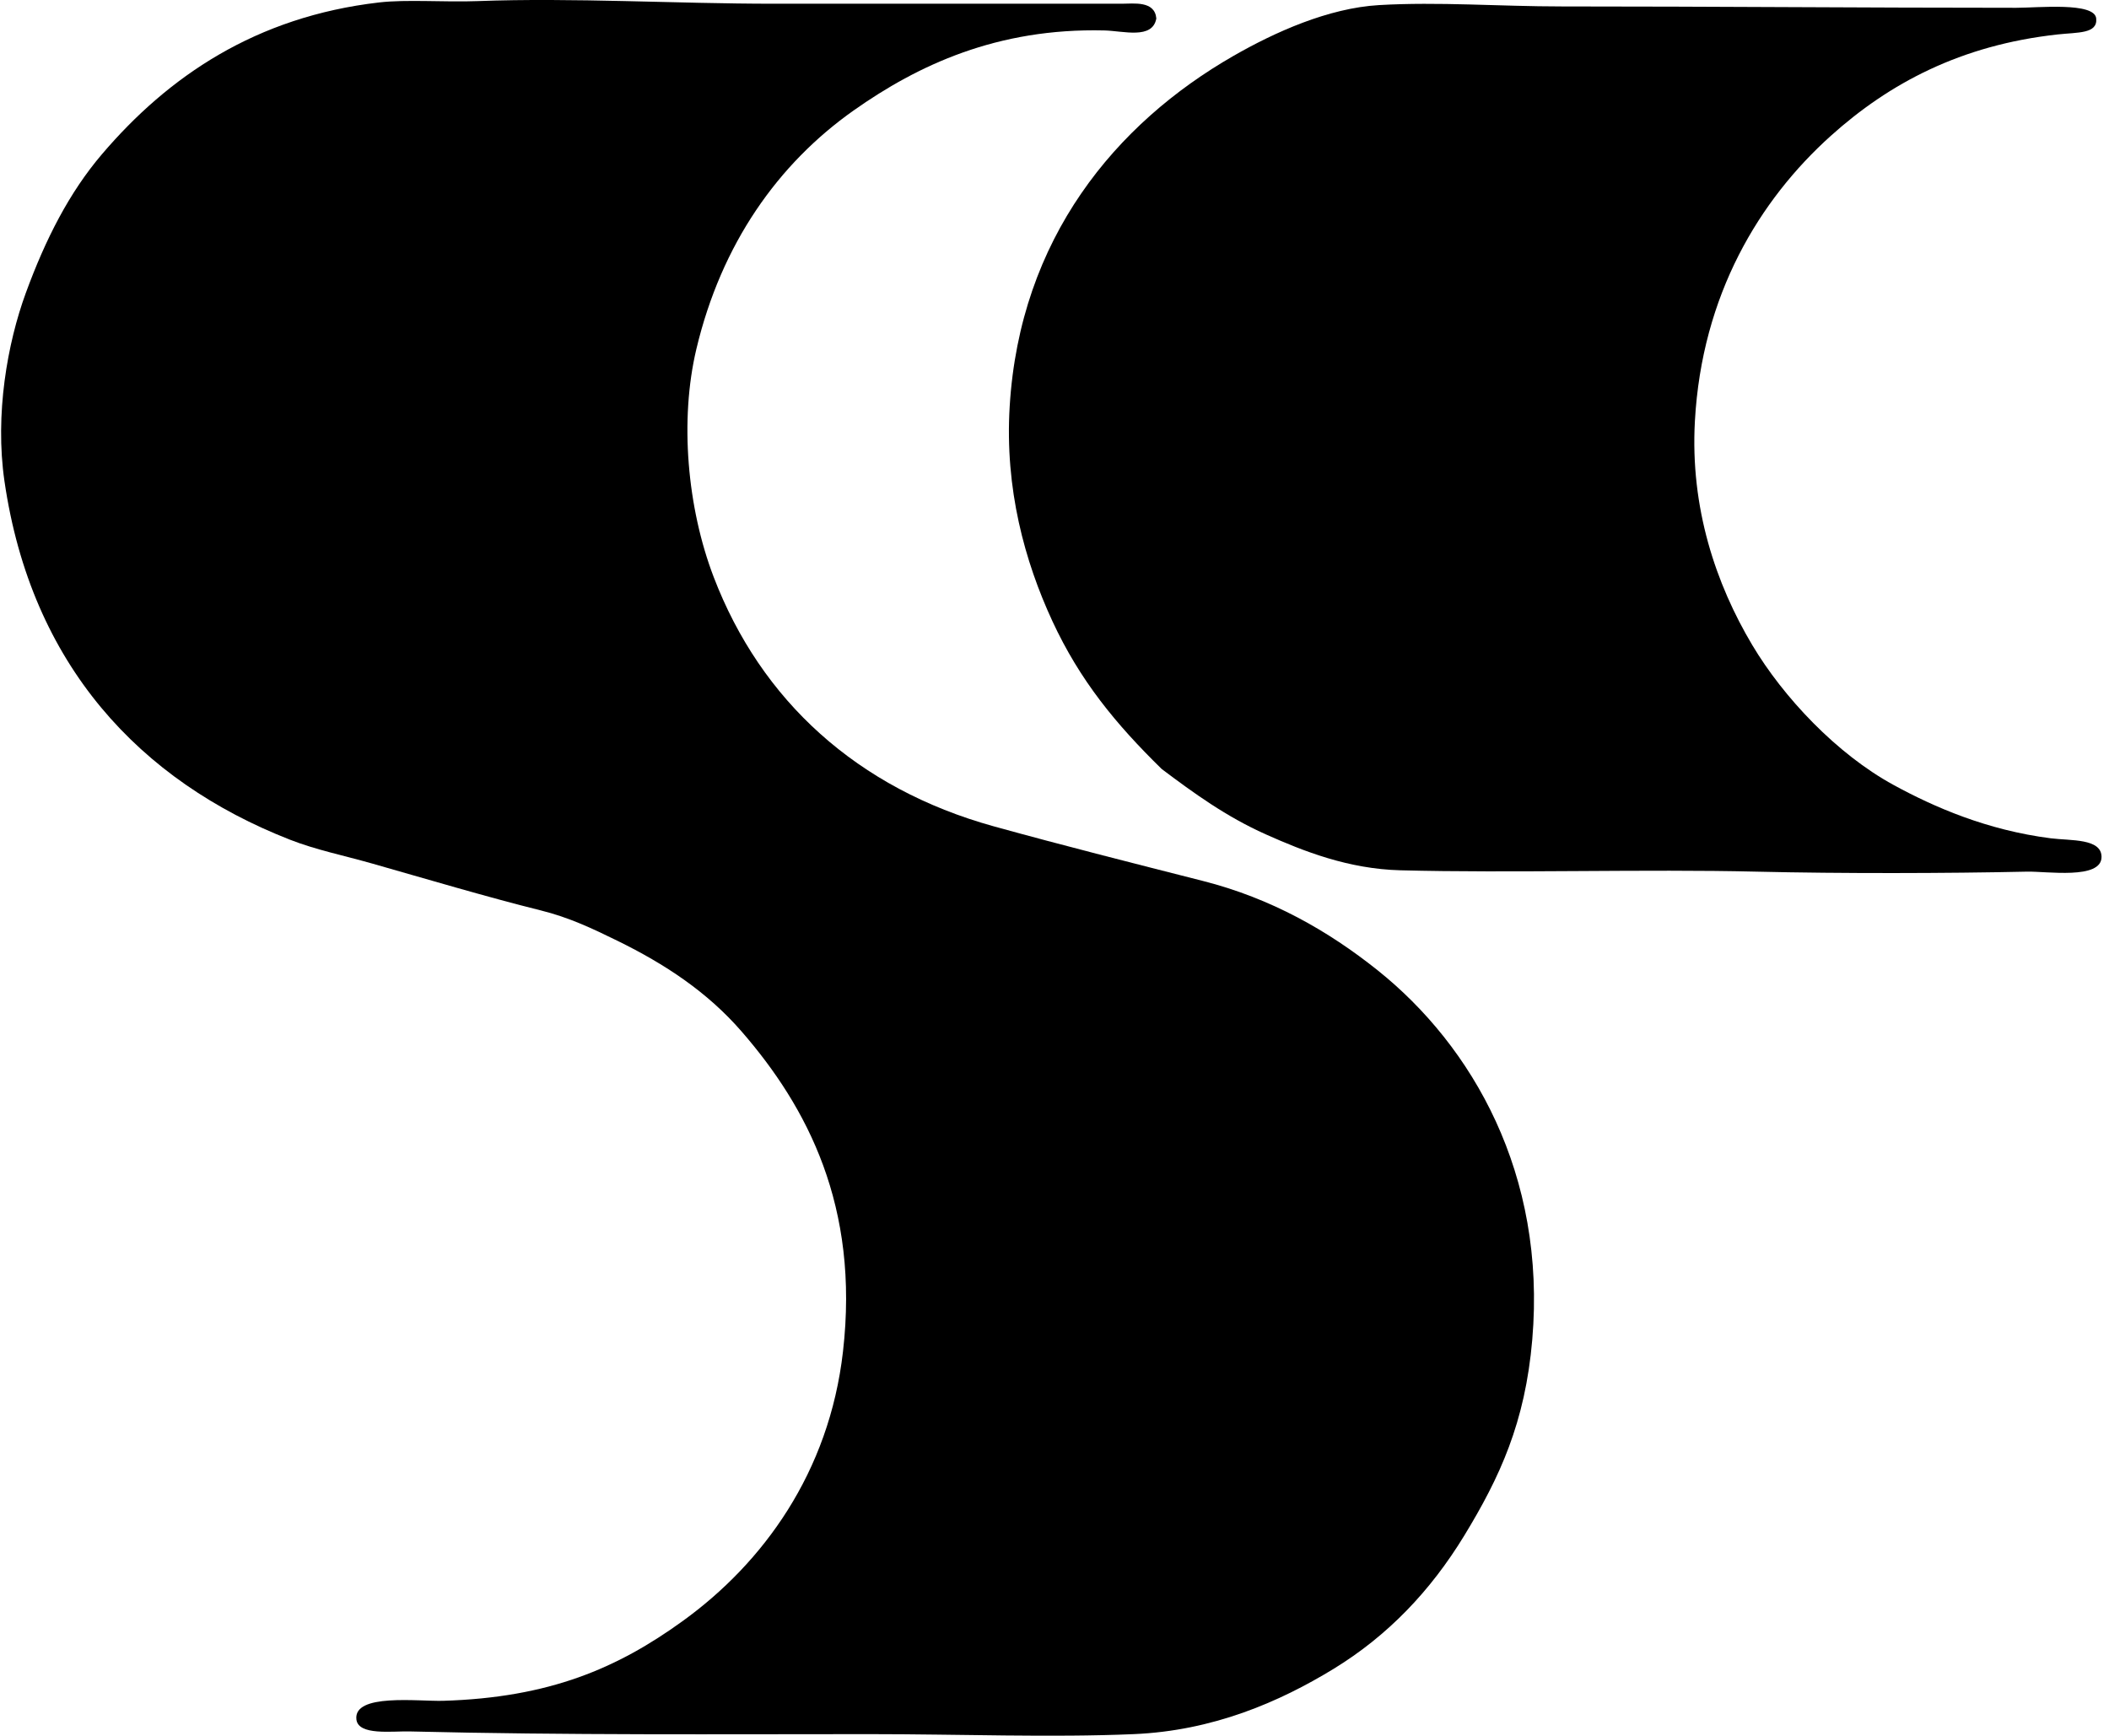
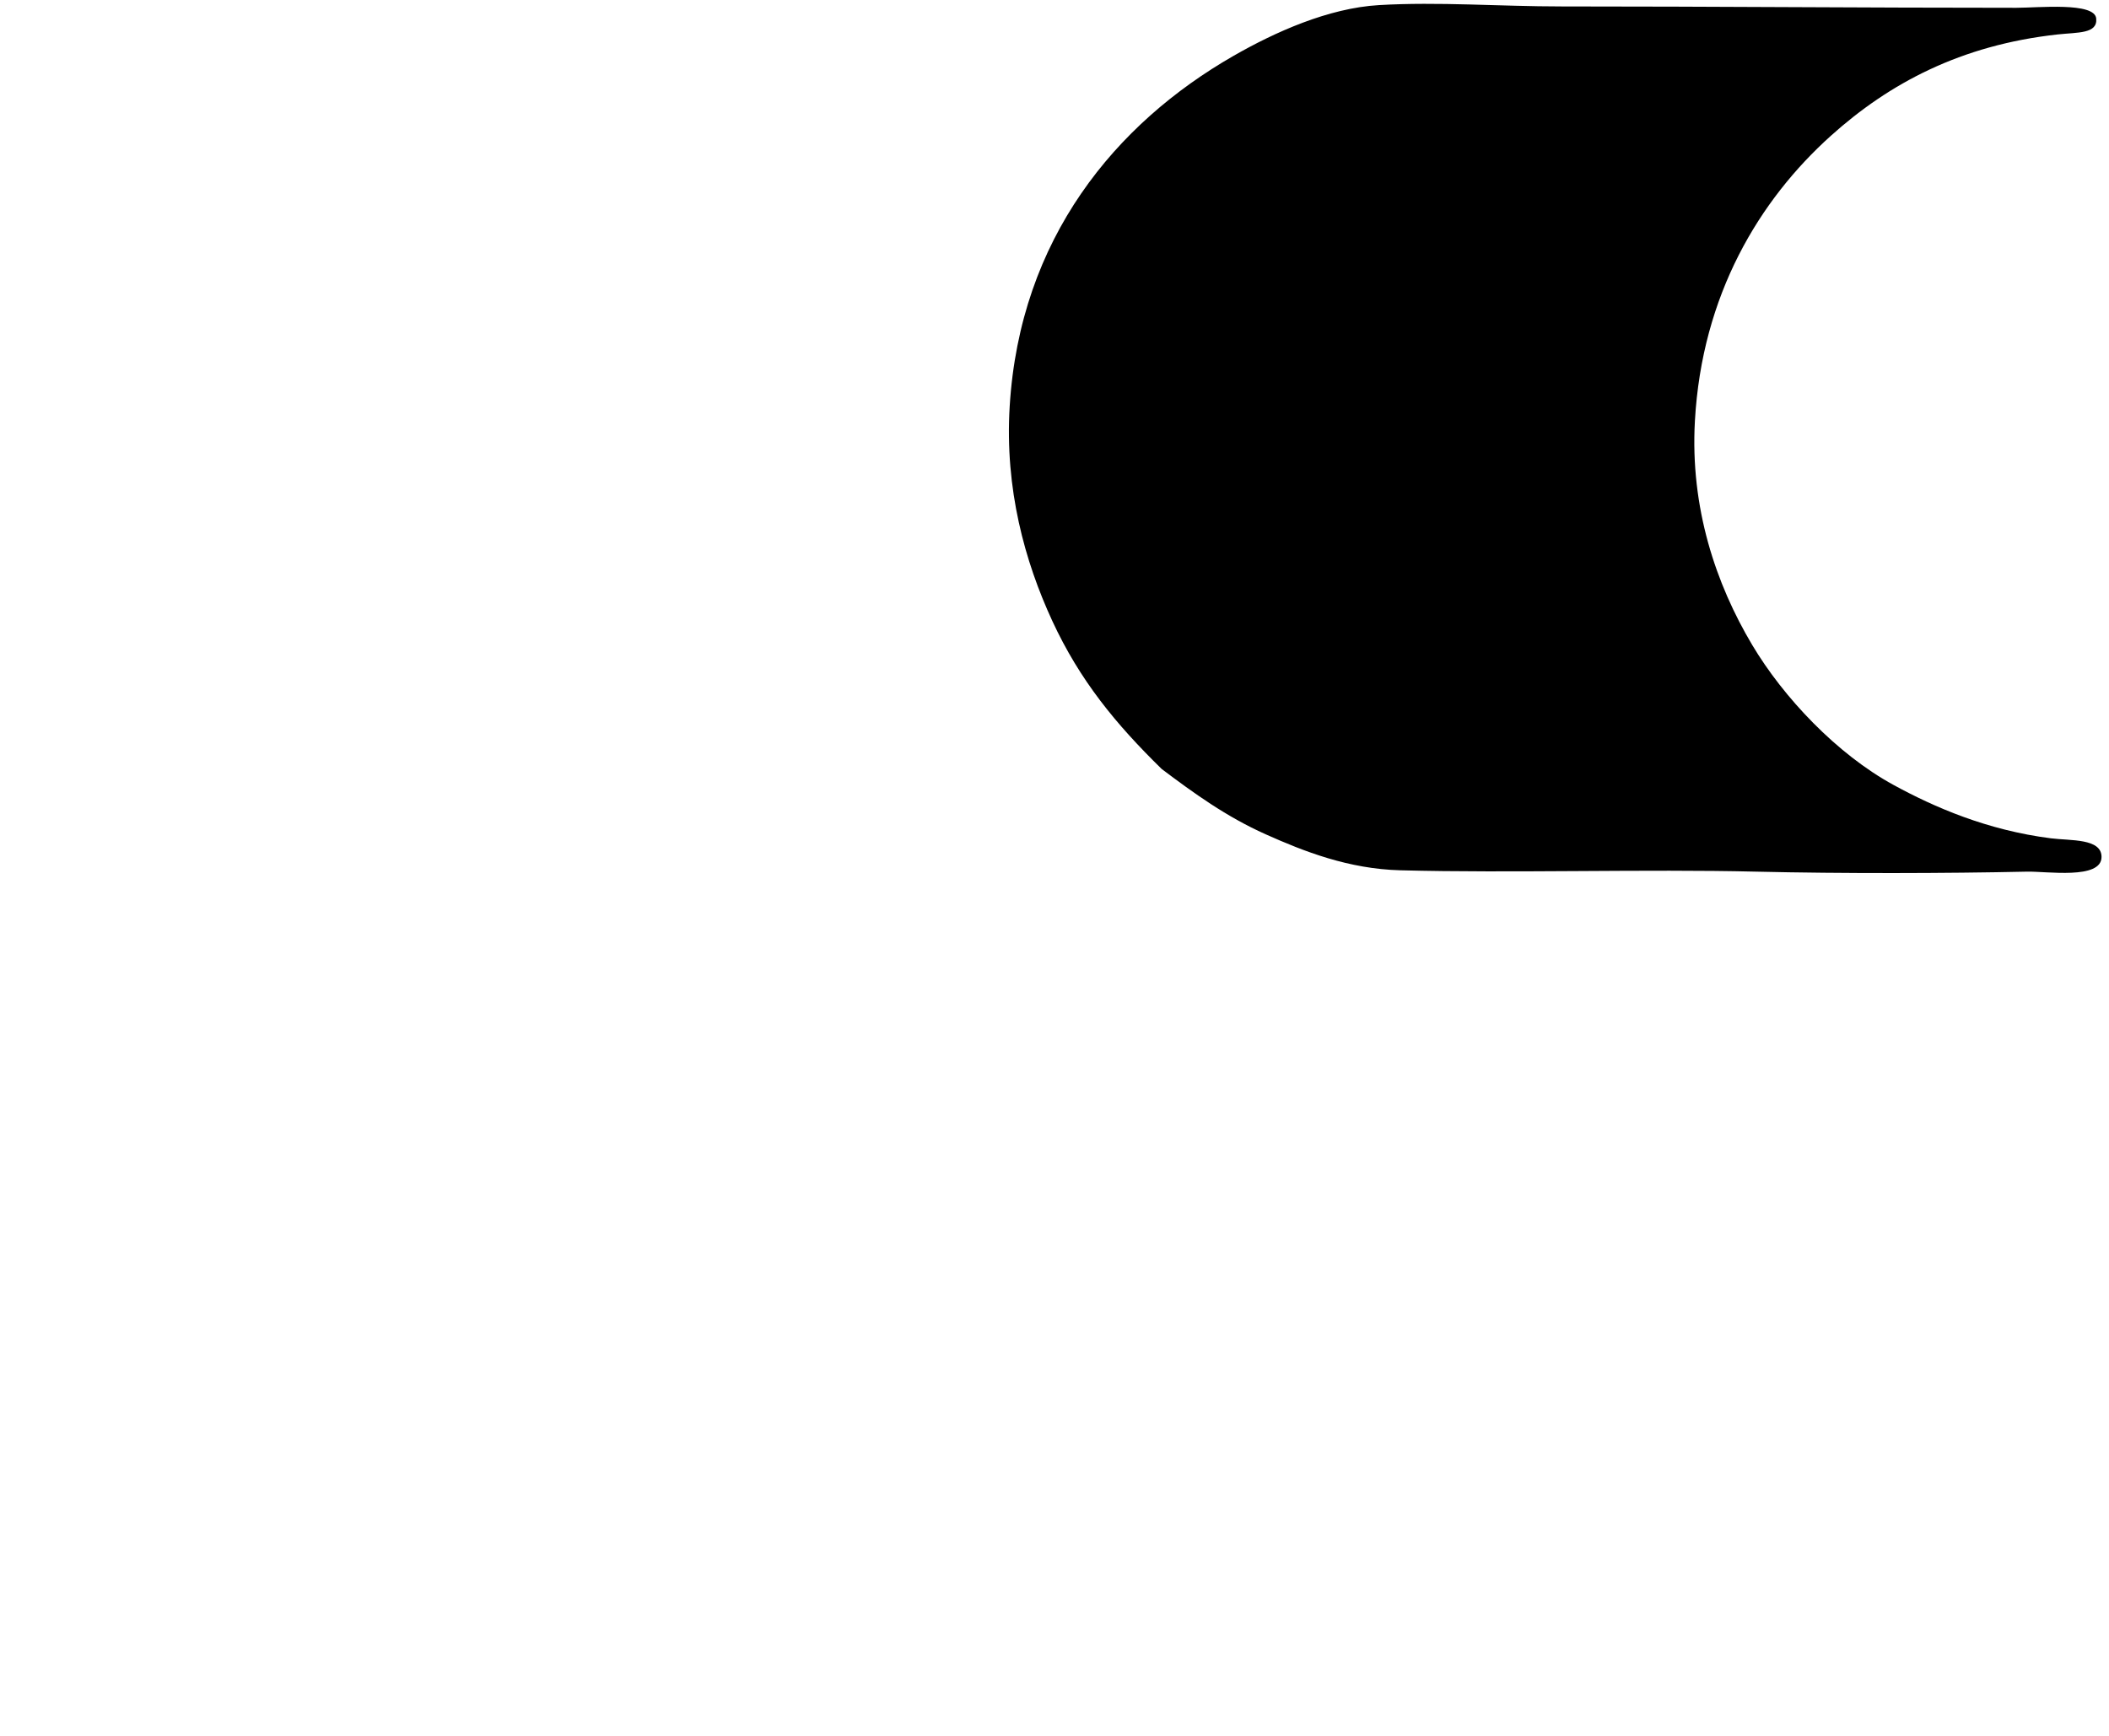
<svg xmlns="http://www.w3.org/2000/svg" width="243" height="200" fill="none" viewBox="0 0 243 200">
-   <path fill="#000" fill-rule="evenodd" d="M133.233 2.125c-.437 2.452-3.795 1.432-5.99 1.383-12.356-.299-21.485 4-28.879 9.214-8.707 6.143-15.247 15.366-18.129 27.502-1.941 8.17-1.065 18.263 1.997 26.268 5.453 14.246 16.55 24.37 32.258 28.723 8.136 2.253 16.315 4.31 24.116 6.298 7.889 2.009 14.444 5.755 20.125 10.292 10.927 8.735 19.445 23.493 17.818 42.553-.818 9.596-3.762 15.897-7.831 22.58-3.905 6.405-8.83 11.55-15.055 15.36-6.234 3.81-13.882 7.138-23.044 7.525-9.51.407-19.924 0-30.414 0-17.268 0-34.795.132-52.994-.311-2.073-.049-5.92.495-6.146-1.377-.363-3.047 7.129-2.07 9.983-2.152 12.277-.364 20.114-3.762 27.652-9.22 9.195-6.656 16.837-17.054 18.43-31.031 1.918-16.737-4.12-28.164-11.671-36.862-3.99-4.598-8.869-7.789-14.285-10.448-2.882-1.413-5.575-2.702-8.912-3.529-6.002-1.49-13.18-3.621-19.353-5.38-3.297-.937-6.527-1.587-9.525-2.765C16.159 90 3.592 76.662.512 55.428c-1.114-7.697.339-15.866 2.46-21.664 2.272-6.213 5.014-11.58 8.757-15.974C19.392 8.794 29.479 1.925 43.679.282 46.856-.088 51.24.27 55.047.126 66.054-.286 77.848.43 89.15.43c13.052.006 26.628 0 40.092 0 1.396 0 3.807-.37 3.991 1.694Z" clip-rule="evenodd" />
  <path fill="#000" fill-rule="evenodd" d="M133.846 88.605c-5.278-5.17-9.415-10.18-12.596-17.048-3.173-6.864-5.493-15.217-4.913-24.733 1.173-19.356 12.212-32.606 25.807-40.397 4.736-2.715 10.894-5.496 16.74-5.84 6.863-.4 13.885.155 21.048.155 17.478 0 34.957.156 52.38.156 2.522 0 9.028-.681 9.214 1.227.177 1.783-2.109 1.587-4.454 1.844-11.15 1.227-19.384 5.624-26.116 11.675-8.243 7.406-14.862 18.336-15.668 32.875-.558 10.023 2.43 18.794 6.604 25.8 3.596 6.036 9.73 12.552 16.285 16.13 4.668 2.552 10.768 5.211 18.125 6.148 2.29.287 5.838-.006 5.838 2.147 0 2.647-6.341 1.639-8.601 1.694-9.244.202-21.349.232-31.183 0-12.734-.305-28.192.18-41.011-.156-5.966-.155-11.107-2.176-15.516-4.149-4.552-2.036-8.282-4.744-11.983-7.528Z" clip-rule="evenodd" />
</svg>